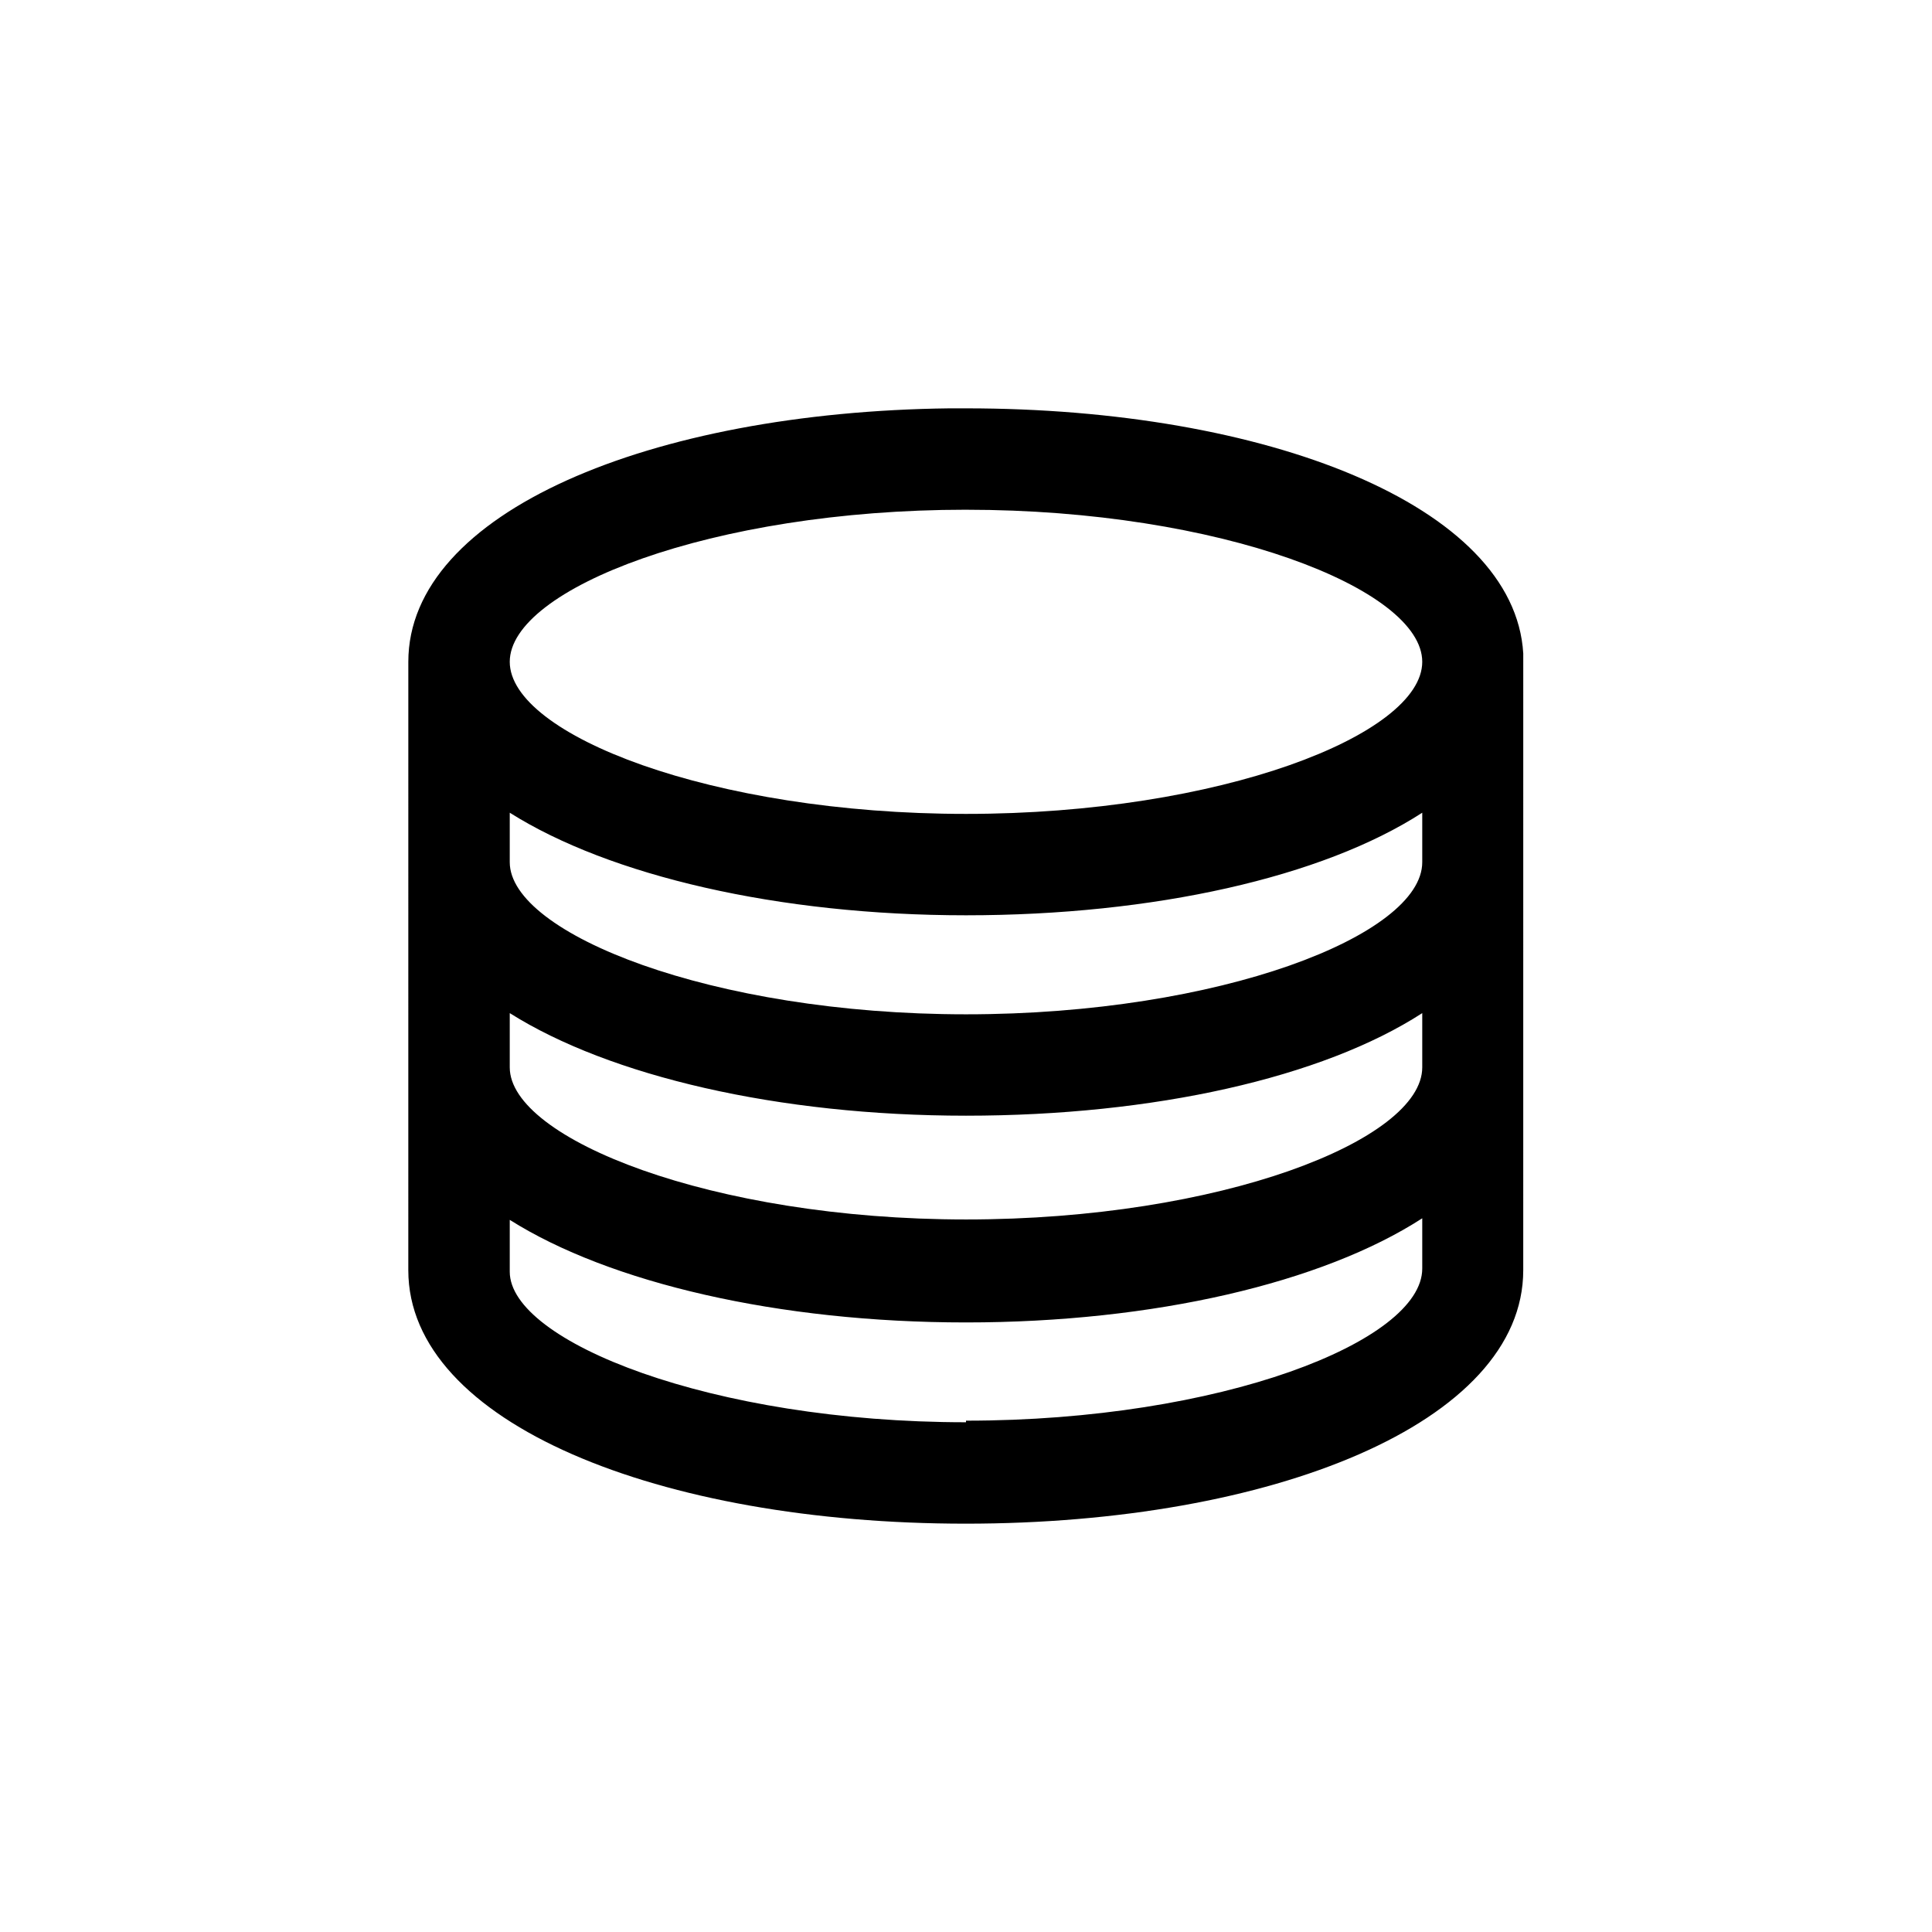
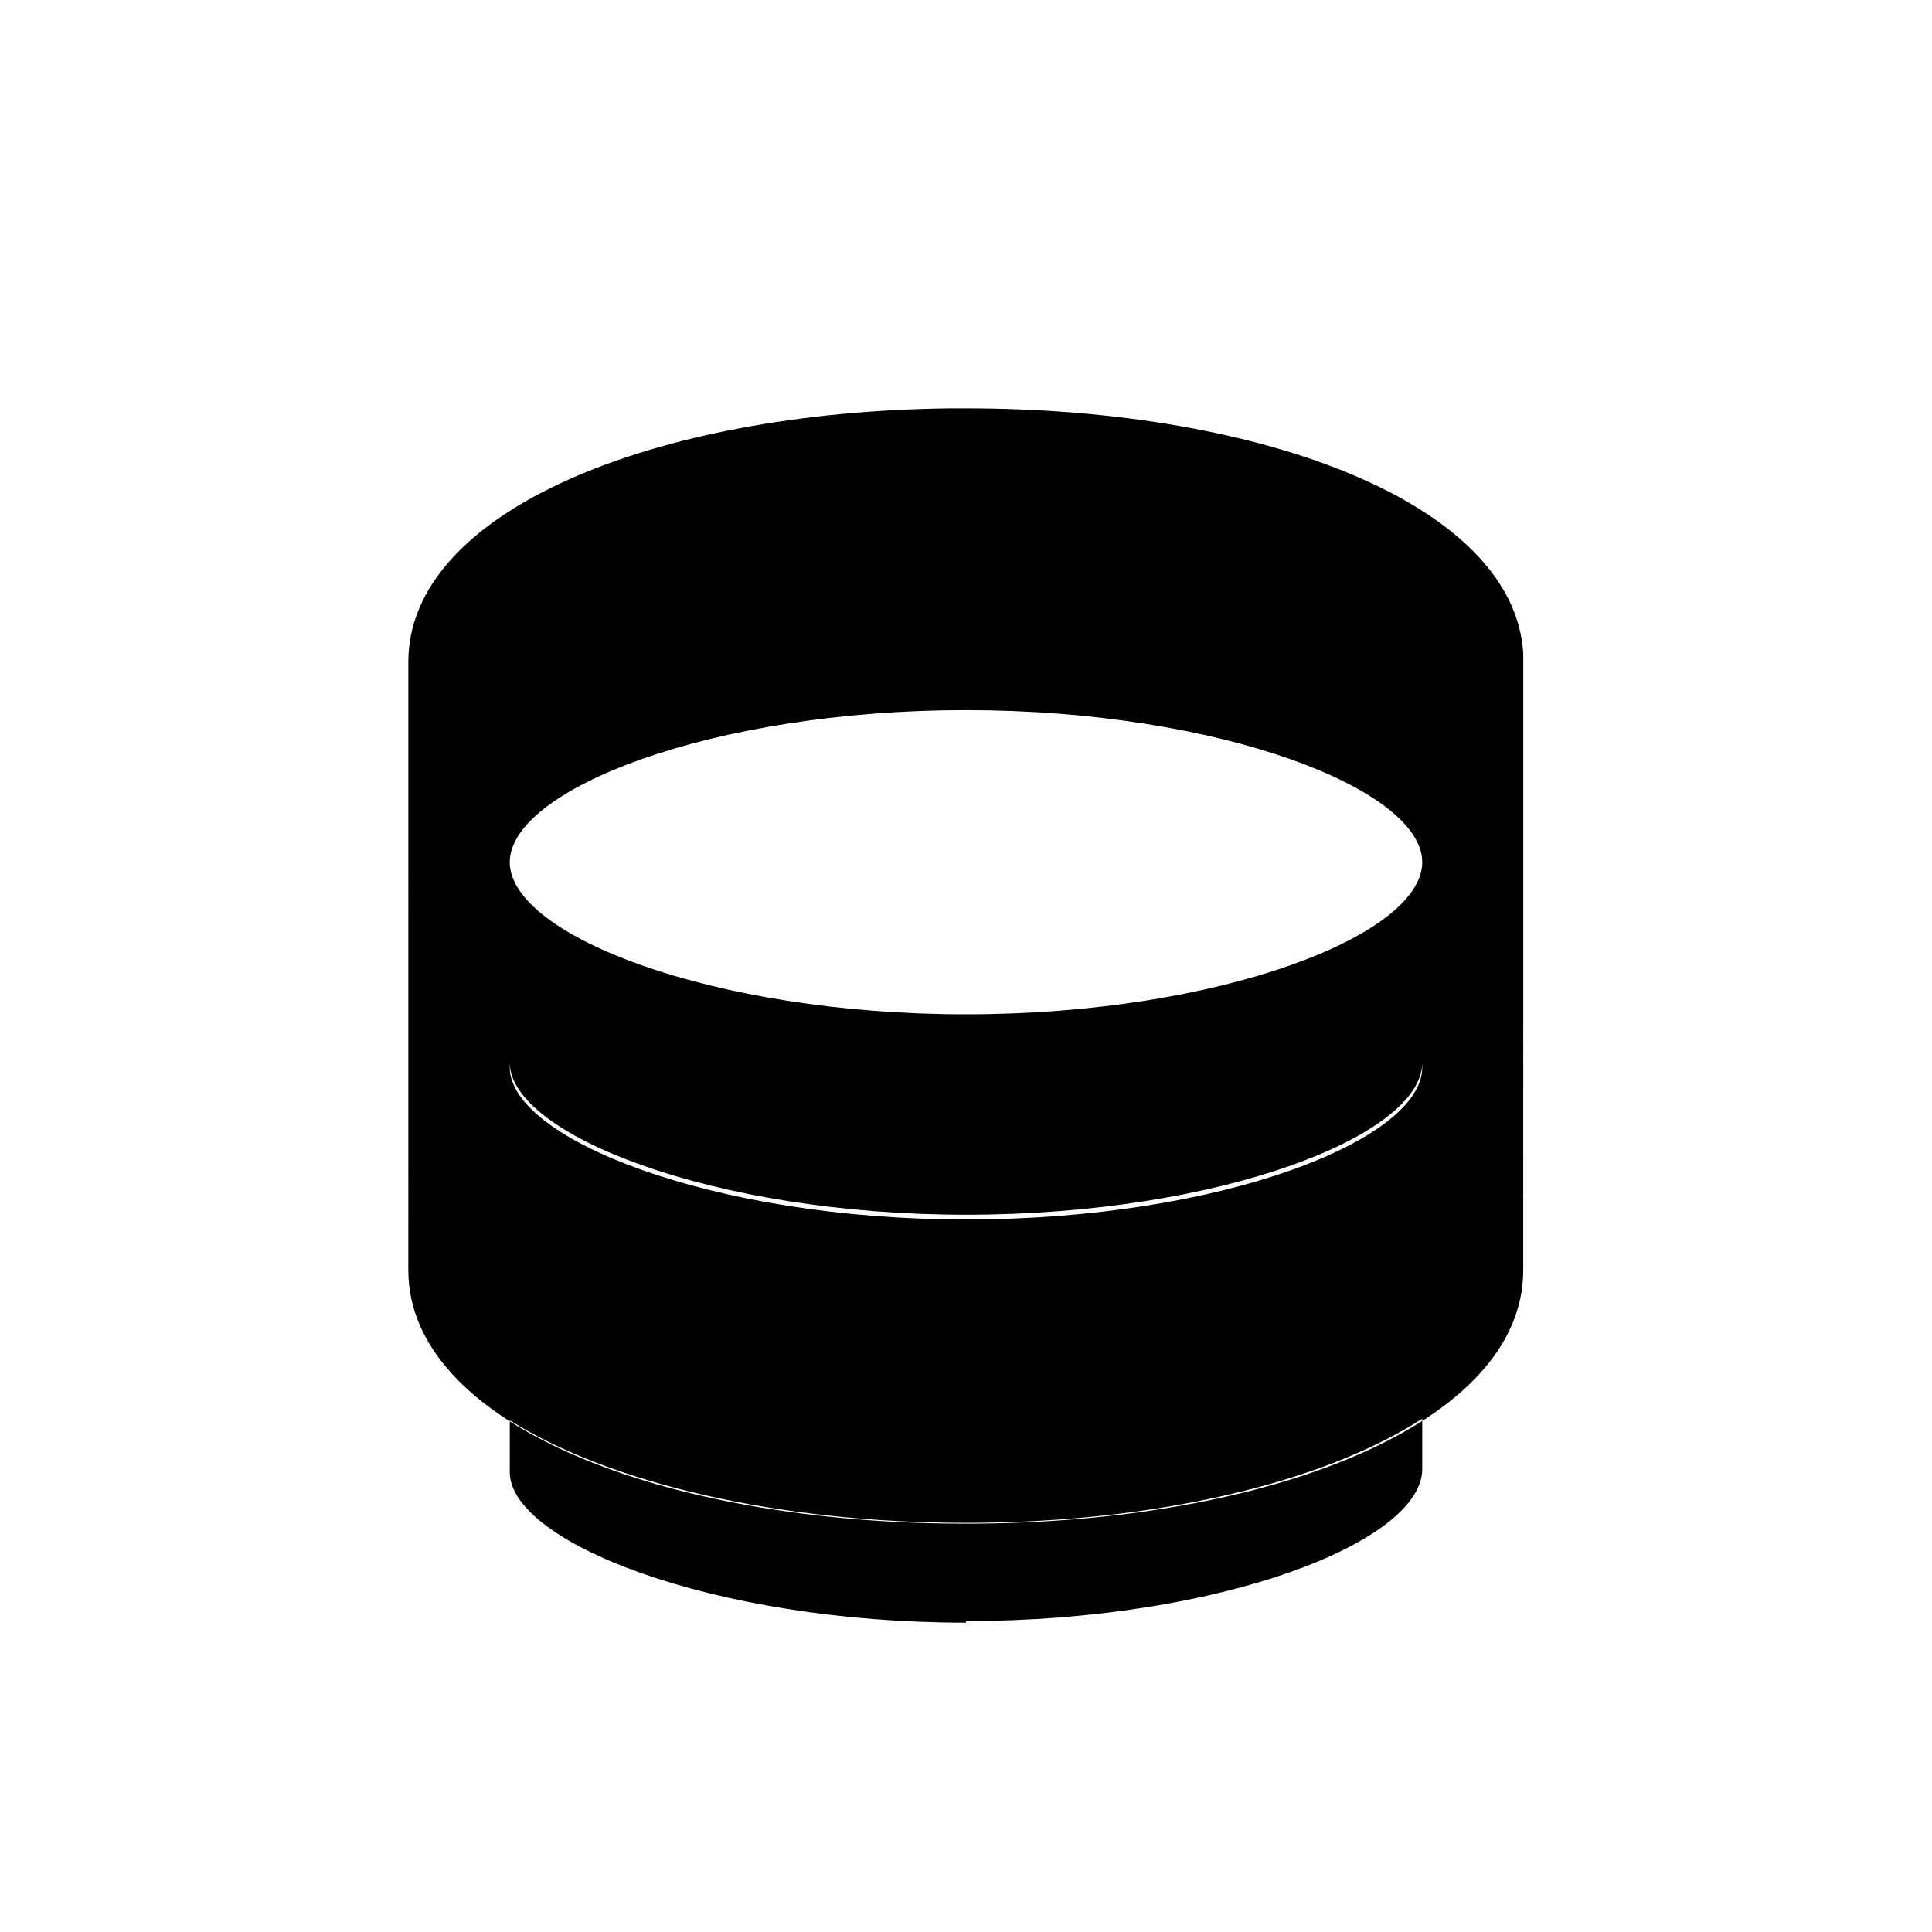
<svg xmlns="http://www.w3.org/2000/svg" fill="#000000" width="800px" height="800px" version="1.1" viewBox="144 144 512 512">
-   <path d="m252.21 319.39c0-39.676 64.34-66.23 143.38-67.176h4.41c79.559 0 145.37 25.715 147.68 64.969l-0.004 163.43c0 40.516-66.754 67.176-147.79 67.176-81.027-0.004-147.68-26.664-147.68-67.176zm147.79 120.28c-49.75 0-94.465-10.496-120.91-27.184v14.379c0 18.895 53.531 40.305 120.91 40.305s120.91-20.992 120.91-40.305v-14.379c-26.453 17.109-71.164 27.184-120.91 27.184zm0-53.109c-49.75 0-94.465-10.496-120.91-27.184v13.121c0 18.895 53.531 40.305 120.91 40.305s120.91-20.992 120.91-40.305v-13.121c-26.453 17.109-71.164 27.184-120.91 27.184zm0-107.48c-67.383 0-120.91 20.992-120.91 40.305s53.531 40.305 120.91 40.305 120.91-20.992 120.91-40.305c0-19.309-53.531-40.301-120.91-40.301zm0 241.41c67.383 0 120.91-20.992 120.91-40.305v-13.328c-26.453 17.105-71.164 27.602-120.91 27.602s-94.465-10.496-120.91-27.184v13.75c0 18.473 53.527 39.887 120.91 39.887z" />
+   <path d="m252.21 319.39c0-39.676 64.34-66.23 143.38-67.176h4.41c79.559 0 145.37 25.715 147.68 64.969l-0.004 163.43c0 40.516-66.754 67.176-147.79 67.176-81.027-0.004-147.68-26.664-147.68-67.176zm147.79 120.28c-49.75 0-94.465-10.496-120.91-27.184v14.379c0 18.895 53.531 40.305 120.91 40.305s120.91-20.992 120.91-40.305v-14.379c-26.453 17.109-71.164 27.184-120.91 27.184zc-49.75 0-94.465-10.496-120.91-27.184v13.121c0 18.895 53.531 40.305 120.91 40.305s120.91-20.992 120.91-40.305v-13.121c-26.453 17.109-71.164 27.184-120.91 27.184zm0-107.48c-67.383 0-120.91 20.992-120.91 40.305s53.531 40.305 120.91 40.305 120.91-20.992 120.91-40.305c0-19.309-53.531-40.301-120.91-40.301zm0 241.41c67.383 0 120.91-20.992 120.91-40.305v-13.328c-26.453 17.105-71.164 27.602-120.91 27.602s-94.465-10.496-120.91-27.184v13.75c0 18.473 53.527 39.887 120.91 39.887z" />
</svg>